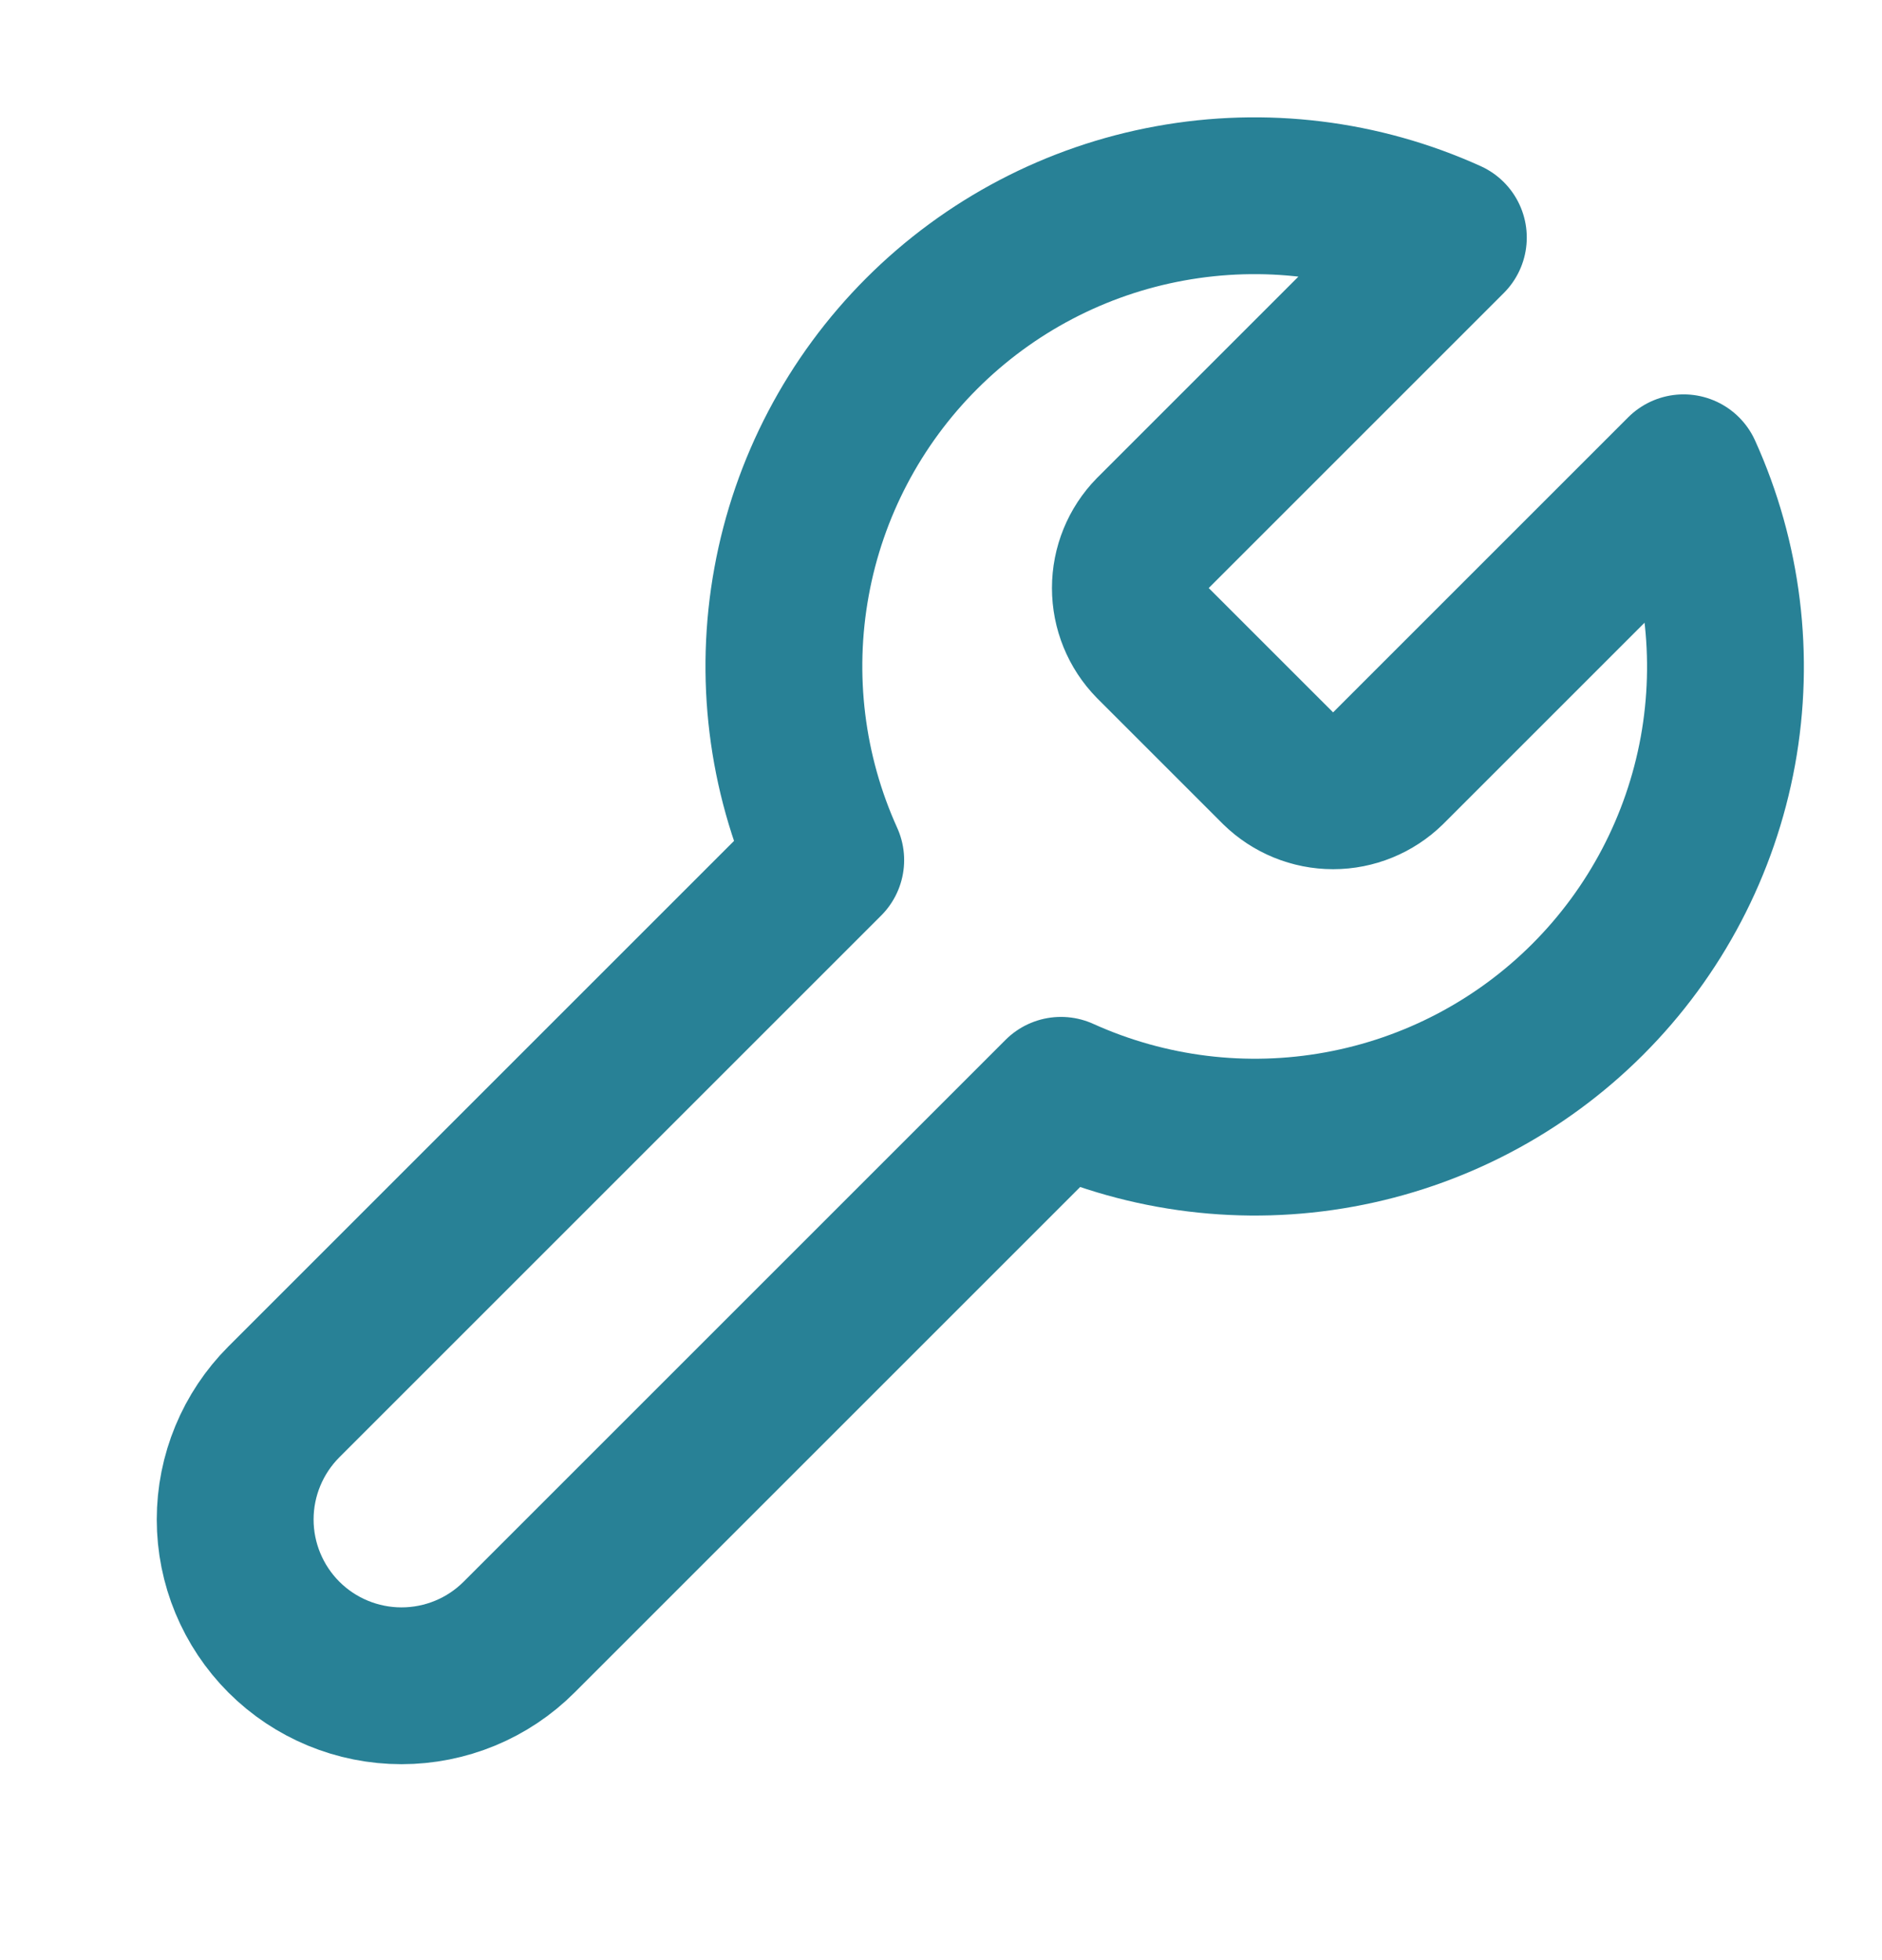
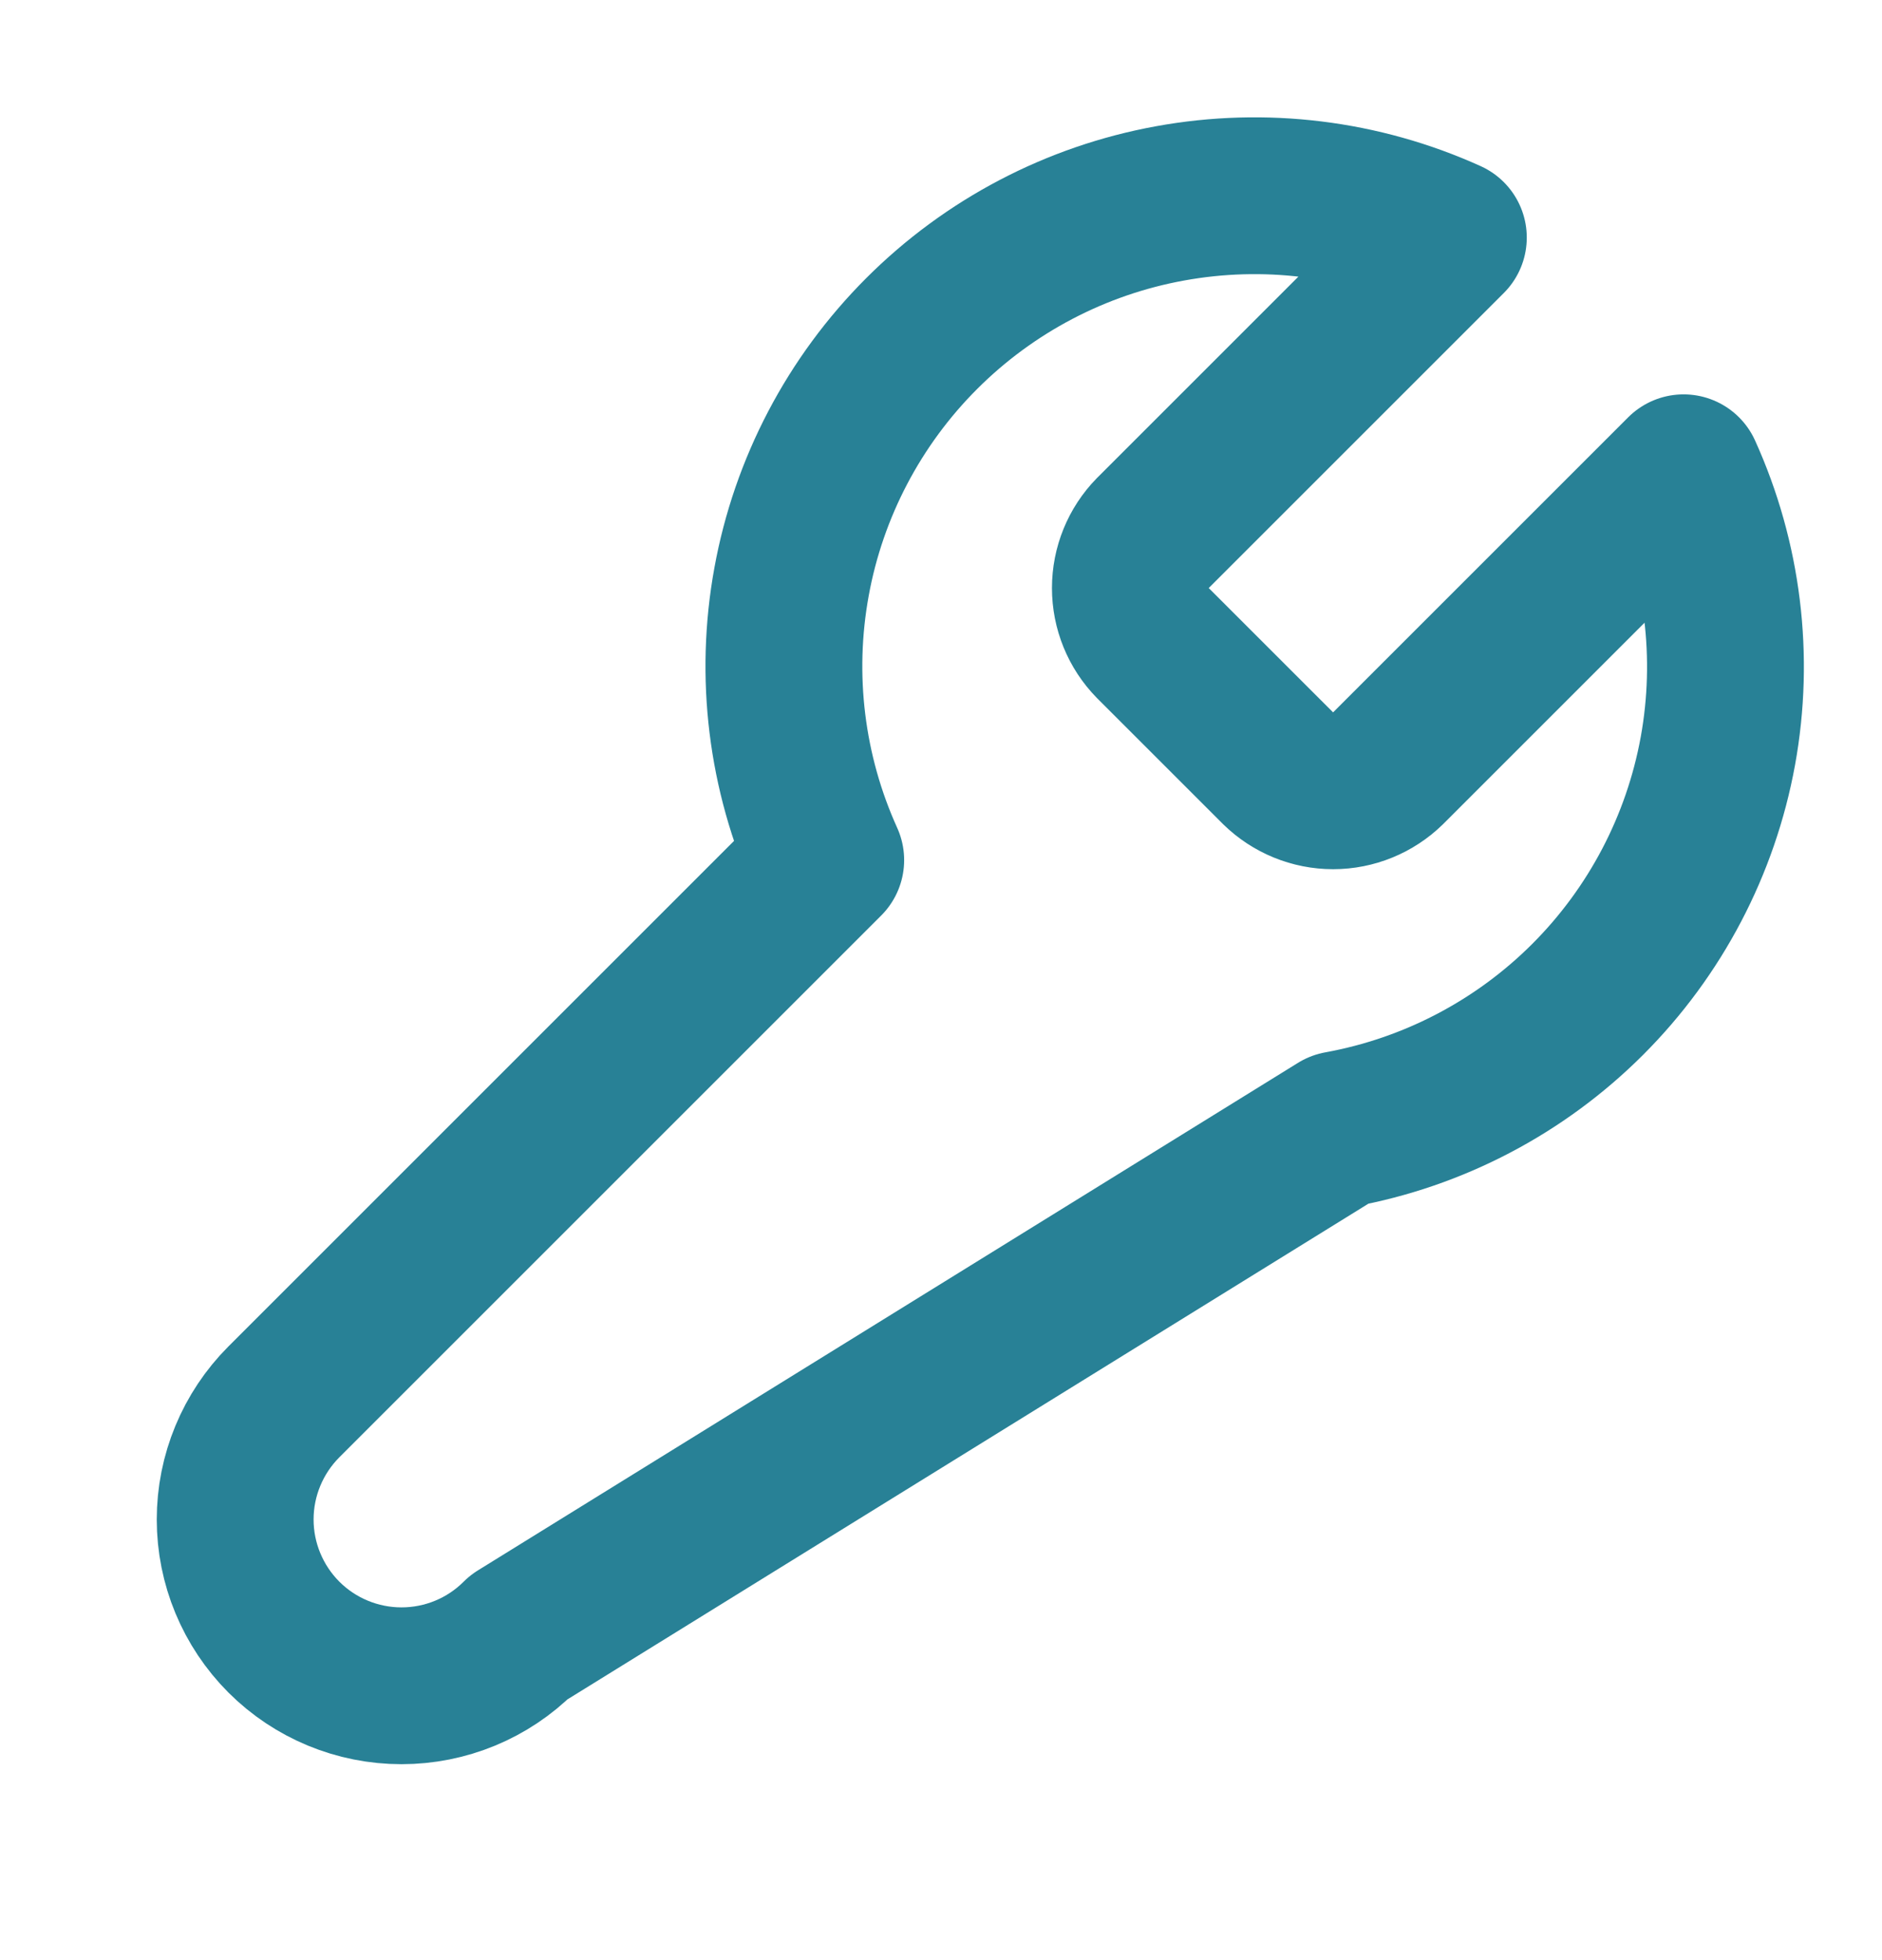
<svg xmlns="http://www.w3.org/2000/svg" width="24" height="25" viewBox="0 0 24 25" fill="none">
-   <path d="M14.7 6.8C14.517 6.987 14.415 7.238 14.415 7.5C14.415 7.762 14.517 8.013 14.7 8.2L16.3 9.8C16.487 9.983 16.739 10.086 17 10.086C17.262 10.086 17.513 9.983 17.7 9.8L21.47 6.03C21.973 7.141 22.125 8.379 21.907 9.579C21.688 10.779 21.109 11.884 20.247 12.746C19.384 13.609 18.279 14.188 17.079 14.406C15.88 14.625 14.642 14.473 13.53 13.97L6.62 20.88C6.223 21.278 5.683 21.501 5.12 21.501C4.558 21.501 4.018 21.278 3.62 20.88C3.223 20.482 2.999 19.943 2.999 19.38C2.999 18.817 3.223 18.278 3.62 17.88L10.53 10.97C10.027 9.859 9.875 8.621 10.094 7.421C10.312 6.221 10.892 5.116 11.754 4.254C12.617 3.391 13.721 2.812 14.921 2.594C16.121 2.375 17.359 2.527 18.47 3.03L14.71 6.79L14.7 6.8Z" stroke="#288196" stroke-width="2" stroke-linecap="round" stroke-linejoin="round" />
+   <path d="M14.7 6.8C14.517 6.987 14.415 7.238 14.415 7.5C14.415 7.762 14.517 8.013 14.7 8.2L16.3 9.8C16.487 9.983 16.739 10.086 17 10.086C17.262 10.086 17.513 9.983 17.7 9.8L21.47 6.03C21.973 7.141 22.125 8.379 21.907 9.579C21.688 10.779 21.109 11.884 20.247 12.746C19.384 13.609 18.279 14.188 17.079 14.406L6.62 20.88C6.223 21.278 5.683 21.501 5.12 21.501C4.558 21.501 4.018 21.278 3.62 20.88C3.223 20.482 2.999 19.943 2.999 19.38C2.999 18.817 3.223 18.278 3.62 17.88L10.53 10.97C10.027 9.859 9.875 8.621 10.094 7.421C10.312 6.221 10.892 5.116 11.754 4.254C12.617 3.391 13.721 2.812 14.921 2.594C16.121 2.375 17.359 2.527 18.47 3.03L14.71 6.79L14.7 6.8Z" stroke="#288196" stroke-width="2" stroke-linecap="round" stroke-linejoin="round" />
</svg>